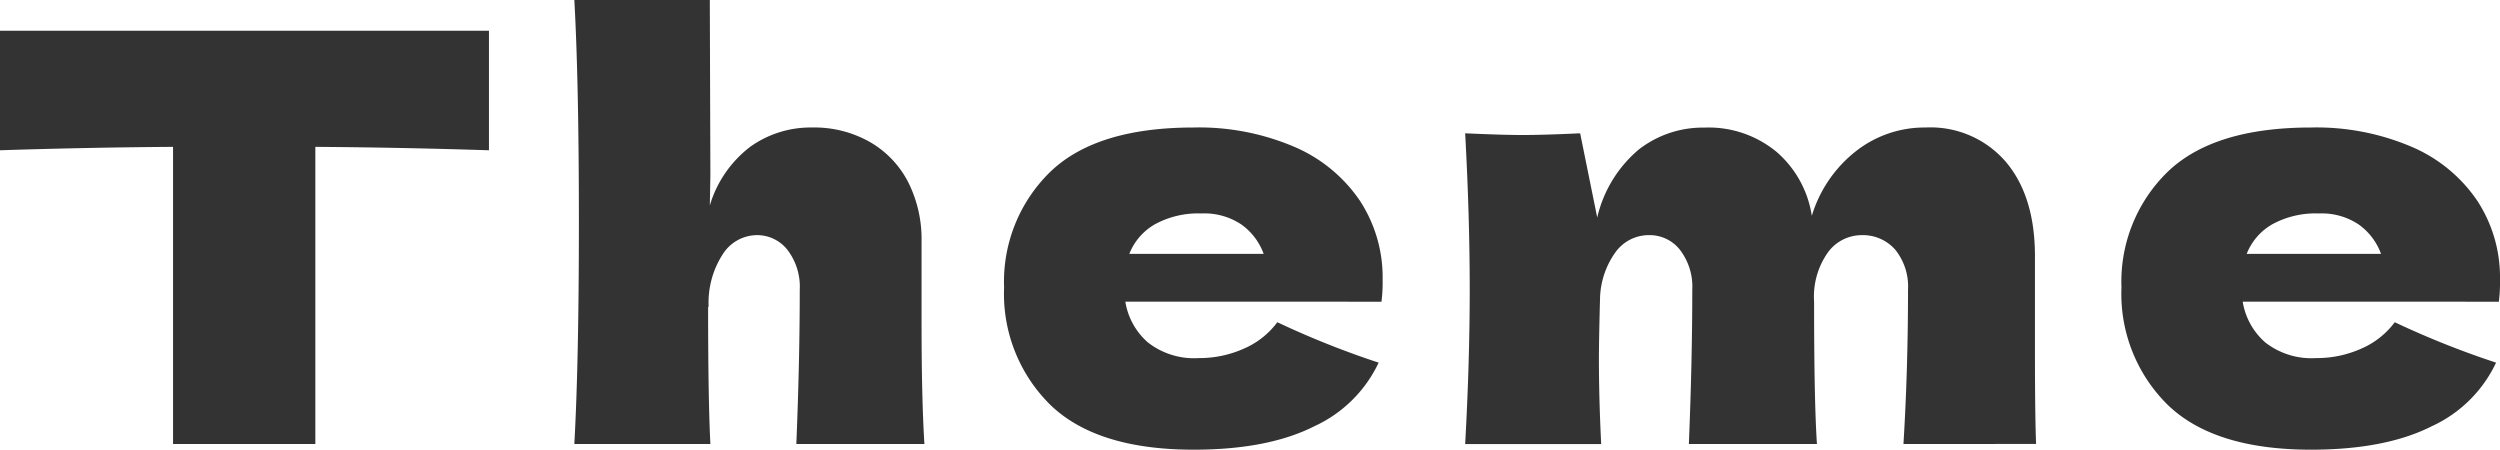
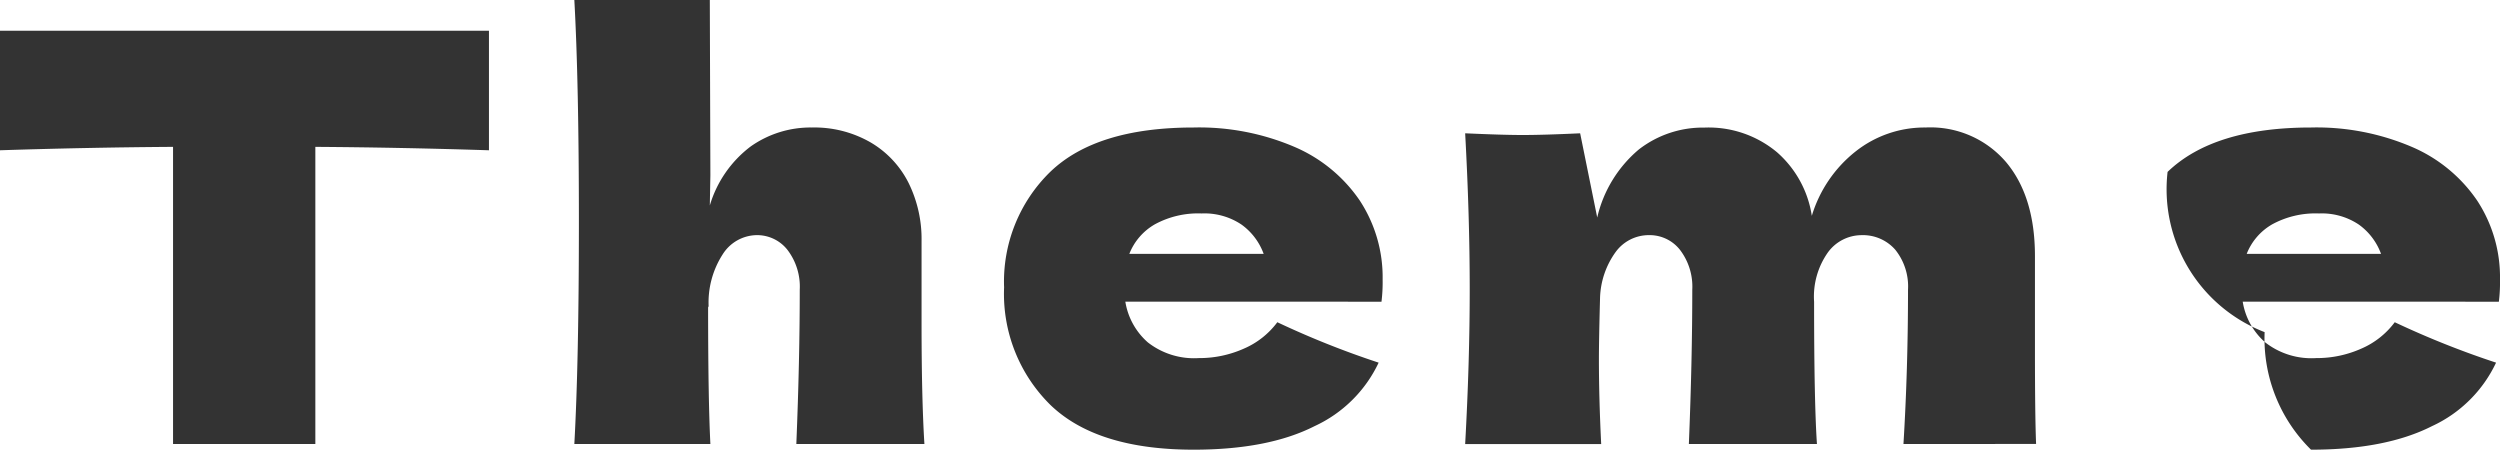
<svg xmlns="http://www.w3.org/2000/svg" width="241.56" height="43.45" viewBox="0 0 241.56 43.45">
-   <path id="text-theme" d="M49.445-28.38q-8.635-.275-16.775-.33V0H18.92V-28.71q-8.2.055-16.72.33V-39.93H49.445ZM79.145,0q.33-8.085.33-14.9a5.855,5.855,0,0,0-1.183-3.85,3.724,3.724,0,0,0-3-1.43,3.947,3.947,0,0,0-3.272,1.87A8.6,8.6,0,0,0,70.675-13.2l-.055-.11q0,8.965.22,13.31H57.695q.44-7.92.44-21.45t-.44-21.45h13.09l.055,16.94-.055,2.915a11.088,11.088,0,0,1,3.933-5.692A10.011,10.011,0,0,1,80.63-30.58a10.876,10.876,0,0,1,5.72,1.457,9.446,9.446,0,0,1,3.658,3.933,12.249,12.249,0,0,1,1.237,5.555v7.92Q91.245-4.4,91.52,0Zm49.72-13.75h-17.93a6.622,6.622,0,0,0,2.173,3.932A7.254,7.254,0,0,0,118.03-8.3a10.547,10.547,0,0,0,4.345-.908,7.936,7.936,0,0,0,3.245-2.557,85.64,85.64,0,0,0,9.79,3.905,12.721,12.721,0,0,1-6.187,6.133Q124.74.55,117.535.55q-9.35,0-13.833-4.317A15.05,15.05,0,0,1,99.22-15.125a14.8,14.8,0,0,1,4.455-11.165q4.455-4.29,13.86-4.29a23.408,23.408,0,0,1,9.735,1.87,14.548,14.548,0,0,1,6.325,5.2,13.5,13.5,0,0,1,2.2,7.618,15.338,15.338,0,0,1-.11,2.145Zm-10.56-8.525a8.735,8.735,0,0,0-4.51,1.045,5.688,5.688,0,0,0-2.475,2.86H124.3a6.018,6.018,0,0,0-2.145-2.833A6.421,6.421,0,0,0,118.305-22.275ZM186.12,0q.44-7.2.44-14.9a5.66,5.66,0,0,0-1.238-3.878,4.151,4.151,0,0,0-3.272-1.4,4.039,4.039,0,0,0-3.218,1.65,7.4,7.4,0,0,0-1.347,4.785V-13.8q0,9.735.275,13.8H165.385q.33-8.085.33-14.9a5.855,5.855,0,0,0-1.182-3.85,3.724,3.724,0,0,0-3-1.43,3.96,3.96,0,0,0-3.217,1.623,7.957,7.957,0,0,0-1.513,4.427q-.11,4.18-.11,5.94,0,3.74.22,8.2H143.77q.44-7.92.44-14.96t-.44-15.07q3.63.165,5.555.165,2.035,0,5.555-.165l1.65,8.14a12.171,12.171,0,0,1,4.015-6.573,10.083,10.083,0,0,1,6.325-2.118,10.307,10.307,0,0,1,7.012,2.365,10.2,10.2,0,0,1,3.383,6.16A12.54,12.54,0,0,1,181.5-28.27a10.724,10.724,0,0,1,6.765-2.31,9.6,9.6,0,0,1,7.755,3.327q2.805,3.328,2.805,9.1v9.13q0,6.215.11,9.02Zm50.71-13.75H218.9a6.621,6.621,0,0,0,2.173,3.932A7.254,7.254,0,0,0,226-8.3a10.547,10.547,0,0,0,4.345-.908,7.936,7.936,0,0,0,3.245-2.557,85.641,85.641,0,0,0,9.79,3.905,12.721,12.721,0,0,1-6.187,6.133Q232.705.55,225.5.55q-9.35,0-13.832-4.317a15.05,15.05,0,0,1-4.483-11.358A14.8,14.8,0,0,1,211.64-26.29q4.455-4.29,13.86-4.29a23.408,23.408,0,0,1,9.735,1.87,14.548,14.548,0,0,1,6.325,5.2,13.5,13.5,0,0,1,2.2,7.618,15.338,15.338,0,0,1-.11,2.145Zm-10.56-8.525a8.735,8.735,0,0,0-4.51,1.045,5.688,5.688,0,0,0-2.475,2.86h12.98A6.018,6.018,0,0,0,230.12-21.2,6.421,6.421,0,0,0,226.27-22.275Z" transform="translate(-2.2 42.9)" fill="#333" />
+   <path id="text-theme" d="M49.445-28.38q-8.635-.275-16.775-.33V0H18.92V-28.71q-8.2.055-16.72.33V-39.93H49.445ZM79.145,0q.33-8.085.33-14.9a5.855,5.855,0,0,0-1.183-3.85,3.724,3.724,0,0,0-3-1.43,3.947,3.947,0,0,0-3.272,1.87A8.6,8.6,0,0,0,70.675-13.2l-.055-.11q0,8.965.22,13.31H57.695q.44-7.92.44-21.45t-.44-21.45h13.09l.055,16.94-.055,2.915a11.088,11.088,0,0,1,3.933-5.692A10.011,10.011,0,0,1,80.63-30.58a10.876,10.876,0,0,1,5.72,1.457,9.446,9.446,0,0,1,3.658,3.933,12.249,12.249,0,0,1,1.237,5.555v7.92Q91.245-4.4,91.52,0Zm49.72-13.75h-17.93a6.622,6.622,0,0,0,2.173,3.932A7.254,7.254,0,0,0,118.03-8.3a10.547,10.547,0,0,0,4.345-.908,7.936,7.936,0,0,0,3.245-2.557,85.64,85.64,0,0,0,9.79,3.905,12.721,12.721,0,0,1-6.187,6.133Q124.74.55,117.535.55q-9.35,0-13.833-4.317A15.05,15.05,0,0,1,99.22-15.125a14.8,14.8,0,0,1,4.455-11.165q4.455-4.29,13.86-4.29a23.408,23.408,0,0,1,9.735,1.87,14.548,14.548,0,0,1,6.325,5.2,13.5,13.5,0,0,1,2.2,7.618,15.338,15.338,0,0,1-.11,2.145Zm-10.56-8.525a8.735,8.735,0,0,0-4.51,1.045,5.688,5.688,0,0,0-2.475,2.86H124.3a6.018,6.018,0,0,0-2.145-2.833A6.421,6.421,0,0,0,118.305-22.275ZM186.12,0q.44-7.2.44-14.9a5.66,5.66,0,0,0-1.238-3.878,4.151,4.151,0,0,0-3.272-1.4,4.039,4.039,0,0,0-3.218,1.65,7.4,7.4,0,0,0-1.347,4.785V-13.8q0,9.735.275,13.8H165.385q.33-8.085.33-14.9a5.855,5.855,0,0,0-1.182-3.85,3.724,3.724,0,0,0-3-1.43,3.96,3.96,0,0,0-3.217,1.623,7.957,7.957,0,0,0-1.513,4.427q-.11,4.18-.11,5.94,0,3.74.22,8.2H143.77q.44-7.92.44-14.96t-.44-15.07q3.63.165,5.555.165,2.035,0,5.555-.165l1.65,8.14a12.171,12.171,0,0,1,4.015-6.573,10.083,10.083,0,0,1,6.325-2.118,10.307,10.307,0,0,1,7.012,2.365,10.2,10.2,0,0,1,3.383,6.16A12.54,12.54,0,0,1,181.5-28.27a10.724,10.724,0,0,1,6.765-2.31,9.6,9.6,0,0,1,7.755,3.327q2.805,3.328,2.805,9.1v9.13q0,6.215.11,9.02Zm50.71-13.75H218.9a6.621,6.621,0,0,0,2.173,3.932A7.254,7.254,0,0,0,226-8.3a10.547,10.547,0,0,0,4.345-.908,7.936,7.936,0,0,0,3.245-2.557,85.641,85.641,0,0,0,9.79,3.905,12.721,12.721,0,0,1-6.187,6.133Q232.705.55,225.5.55a15.05,15.05,0,0,1-4.483-11.358A14.8,14.8,0,0,1,211.64-26.29q4.455-4.29,13.86-4.29a23.408,23.408,0,0,1,9.735,1.87,14.548,14.548,0,0,1,6.325,5.2,13.5,13.5,0,0,1,2.2,7.618,15.338,15.338,0,0,1-.11,2.145Zm-10.56-8.525a8.735,8.735,0,0,0-4.51,1.045,5.688,5.688,0,0,0-2.475,2.86h12.98A6.018,6.018,0,0,0,230.12-21.2,6.421,6.421,0,0,0,226.27-22.275Z" transform="translate(-2.2 42.9)" fill="#333" />
</svg>